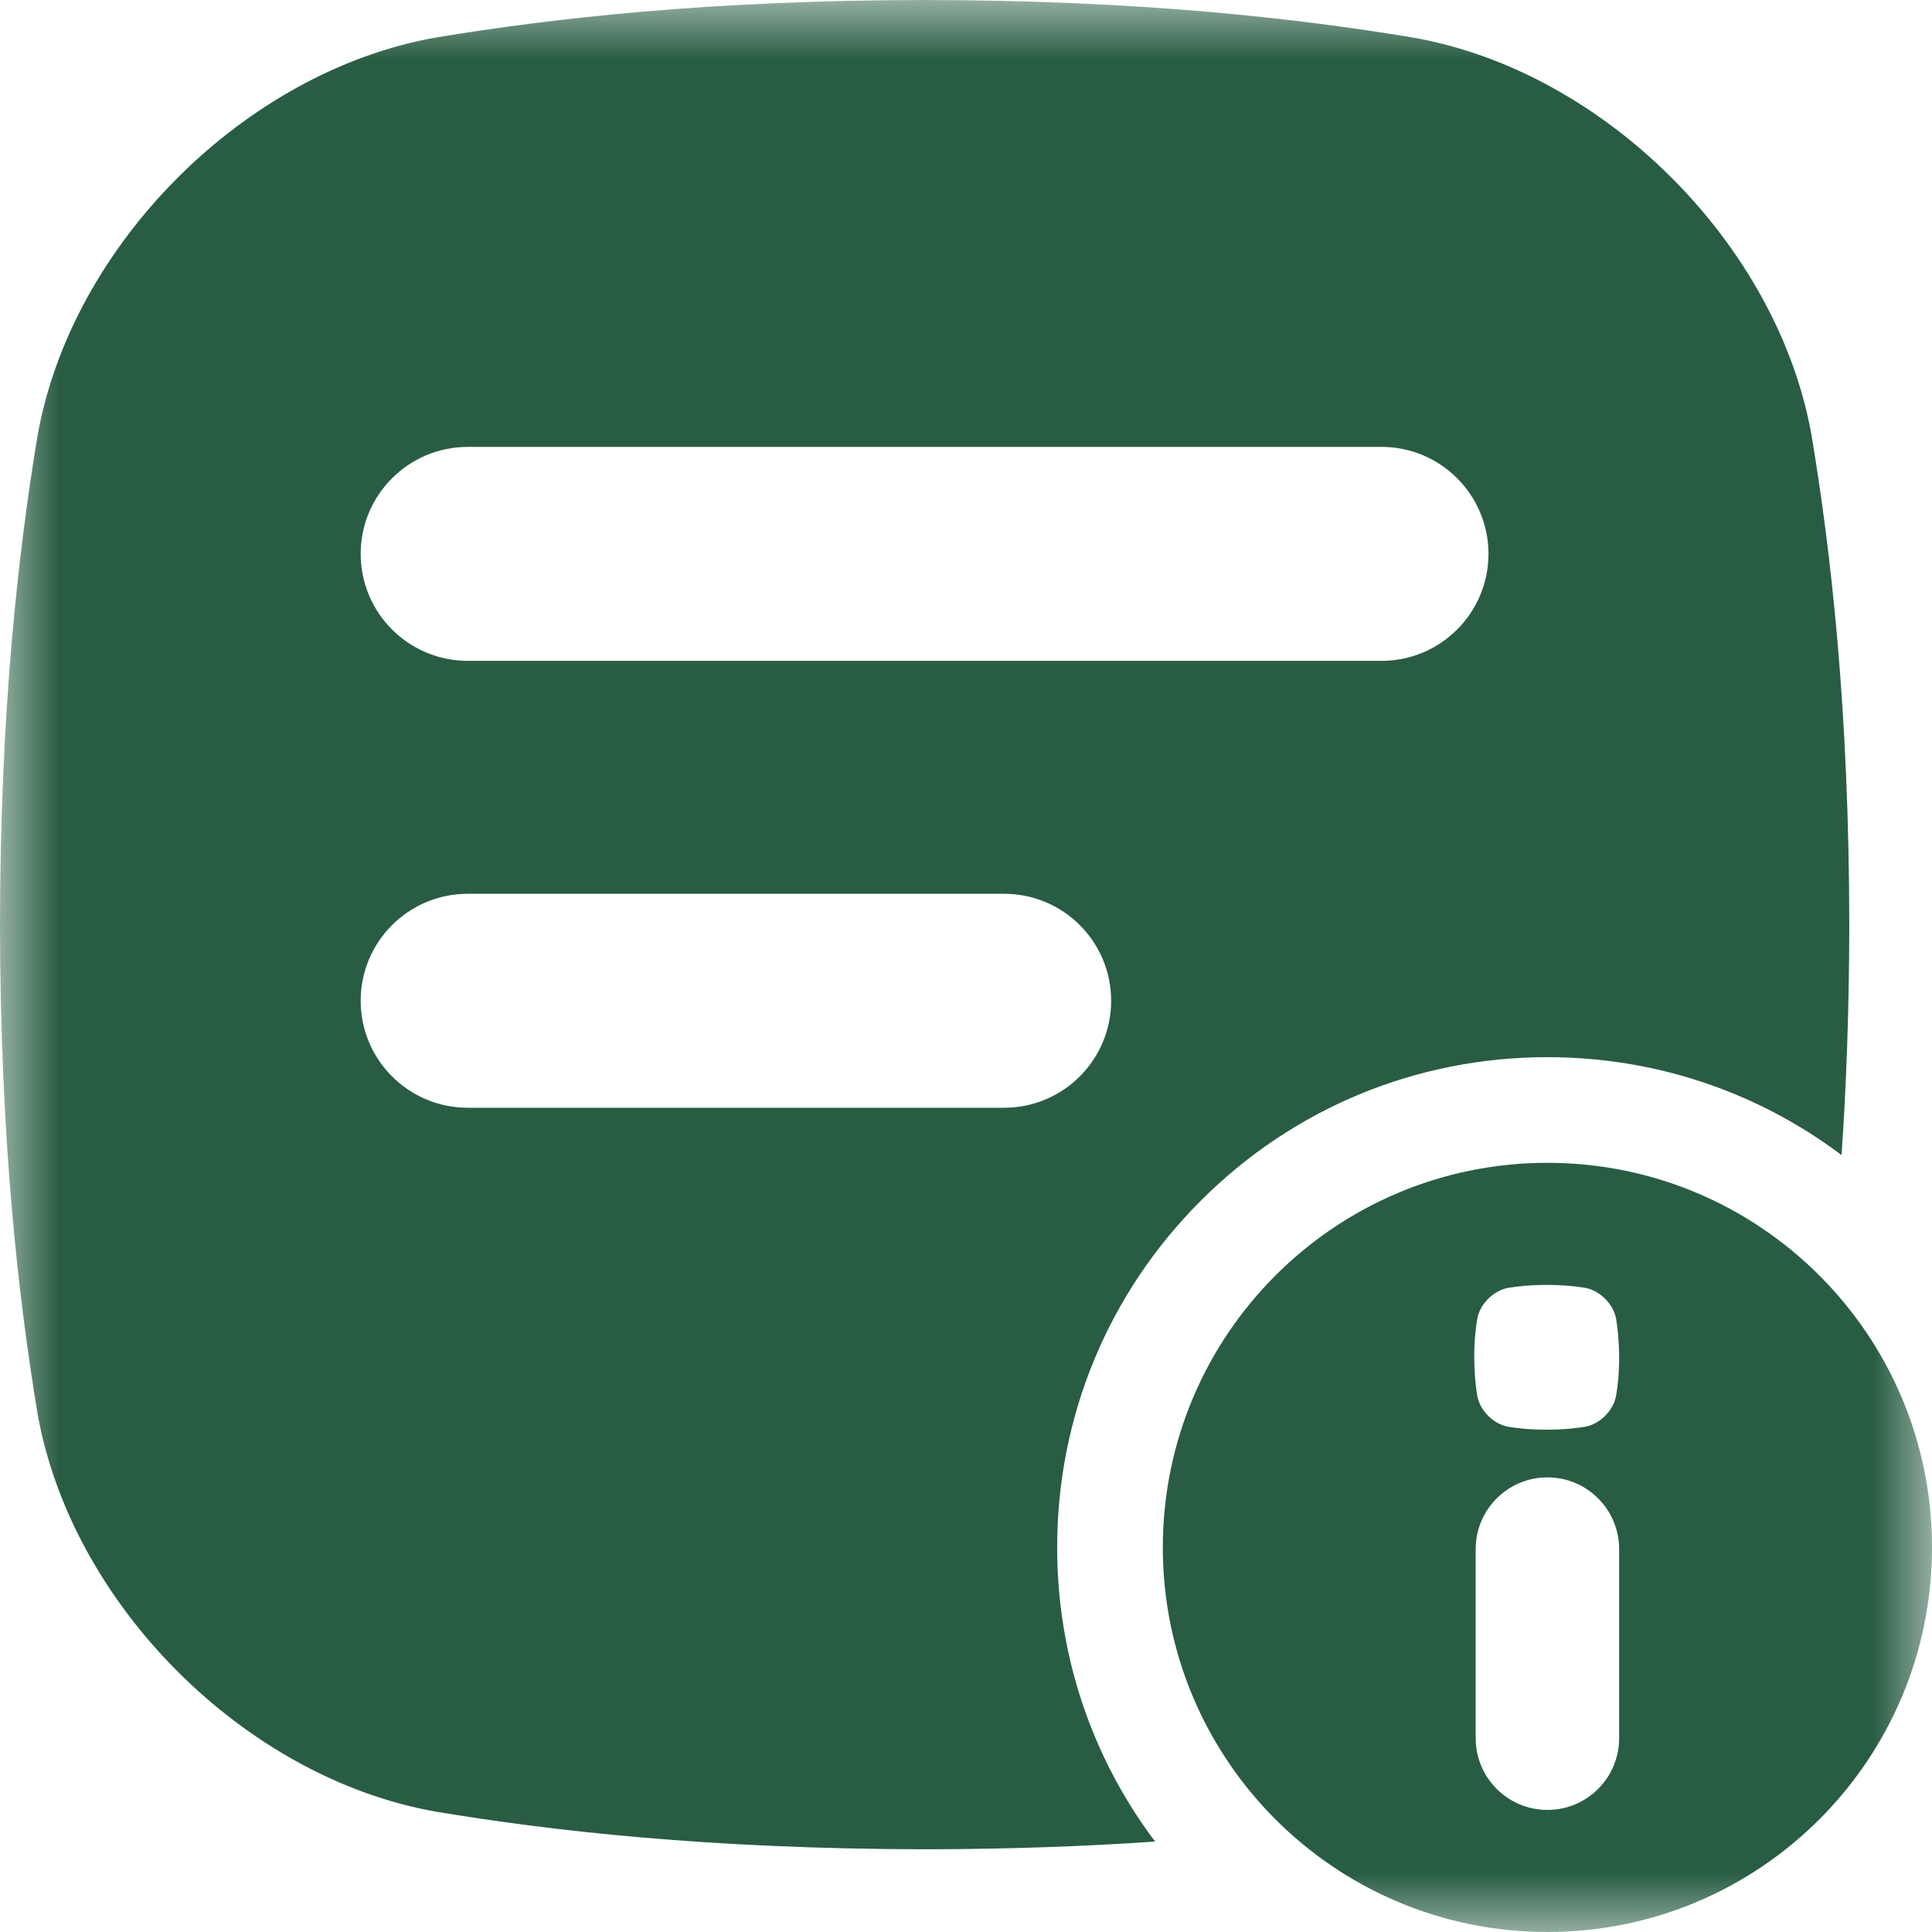
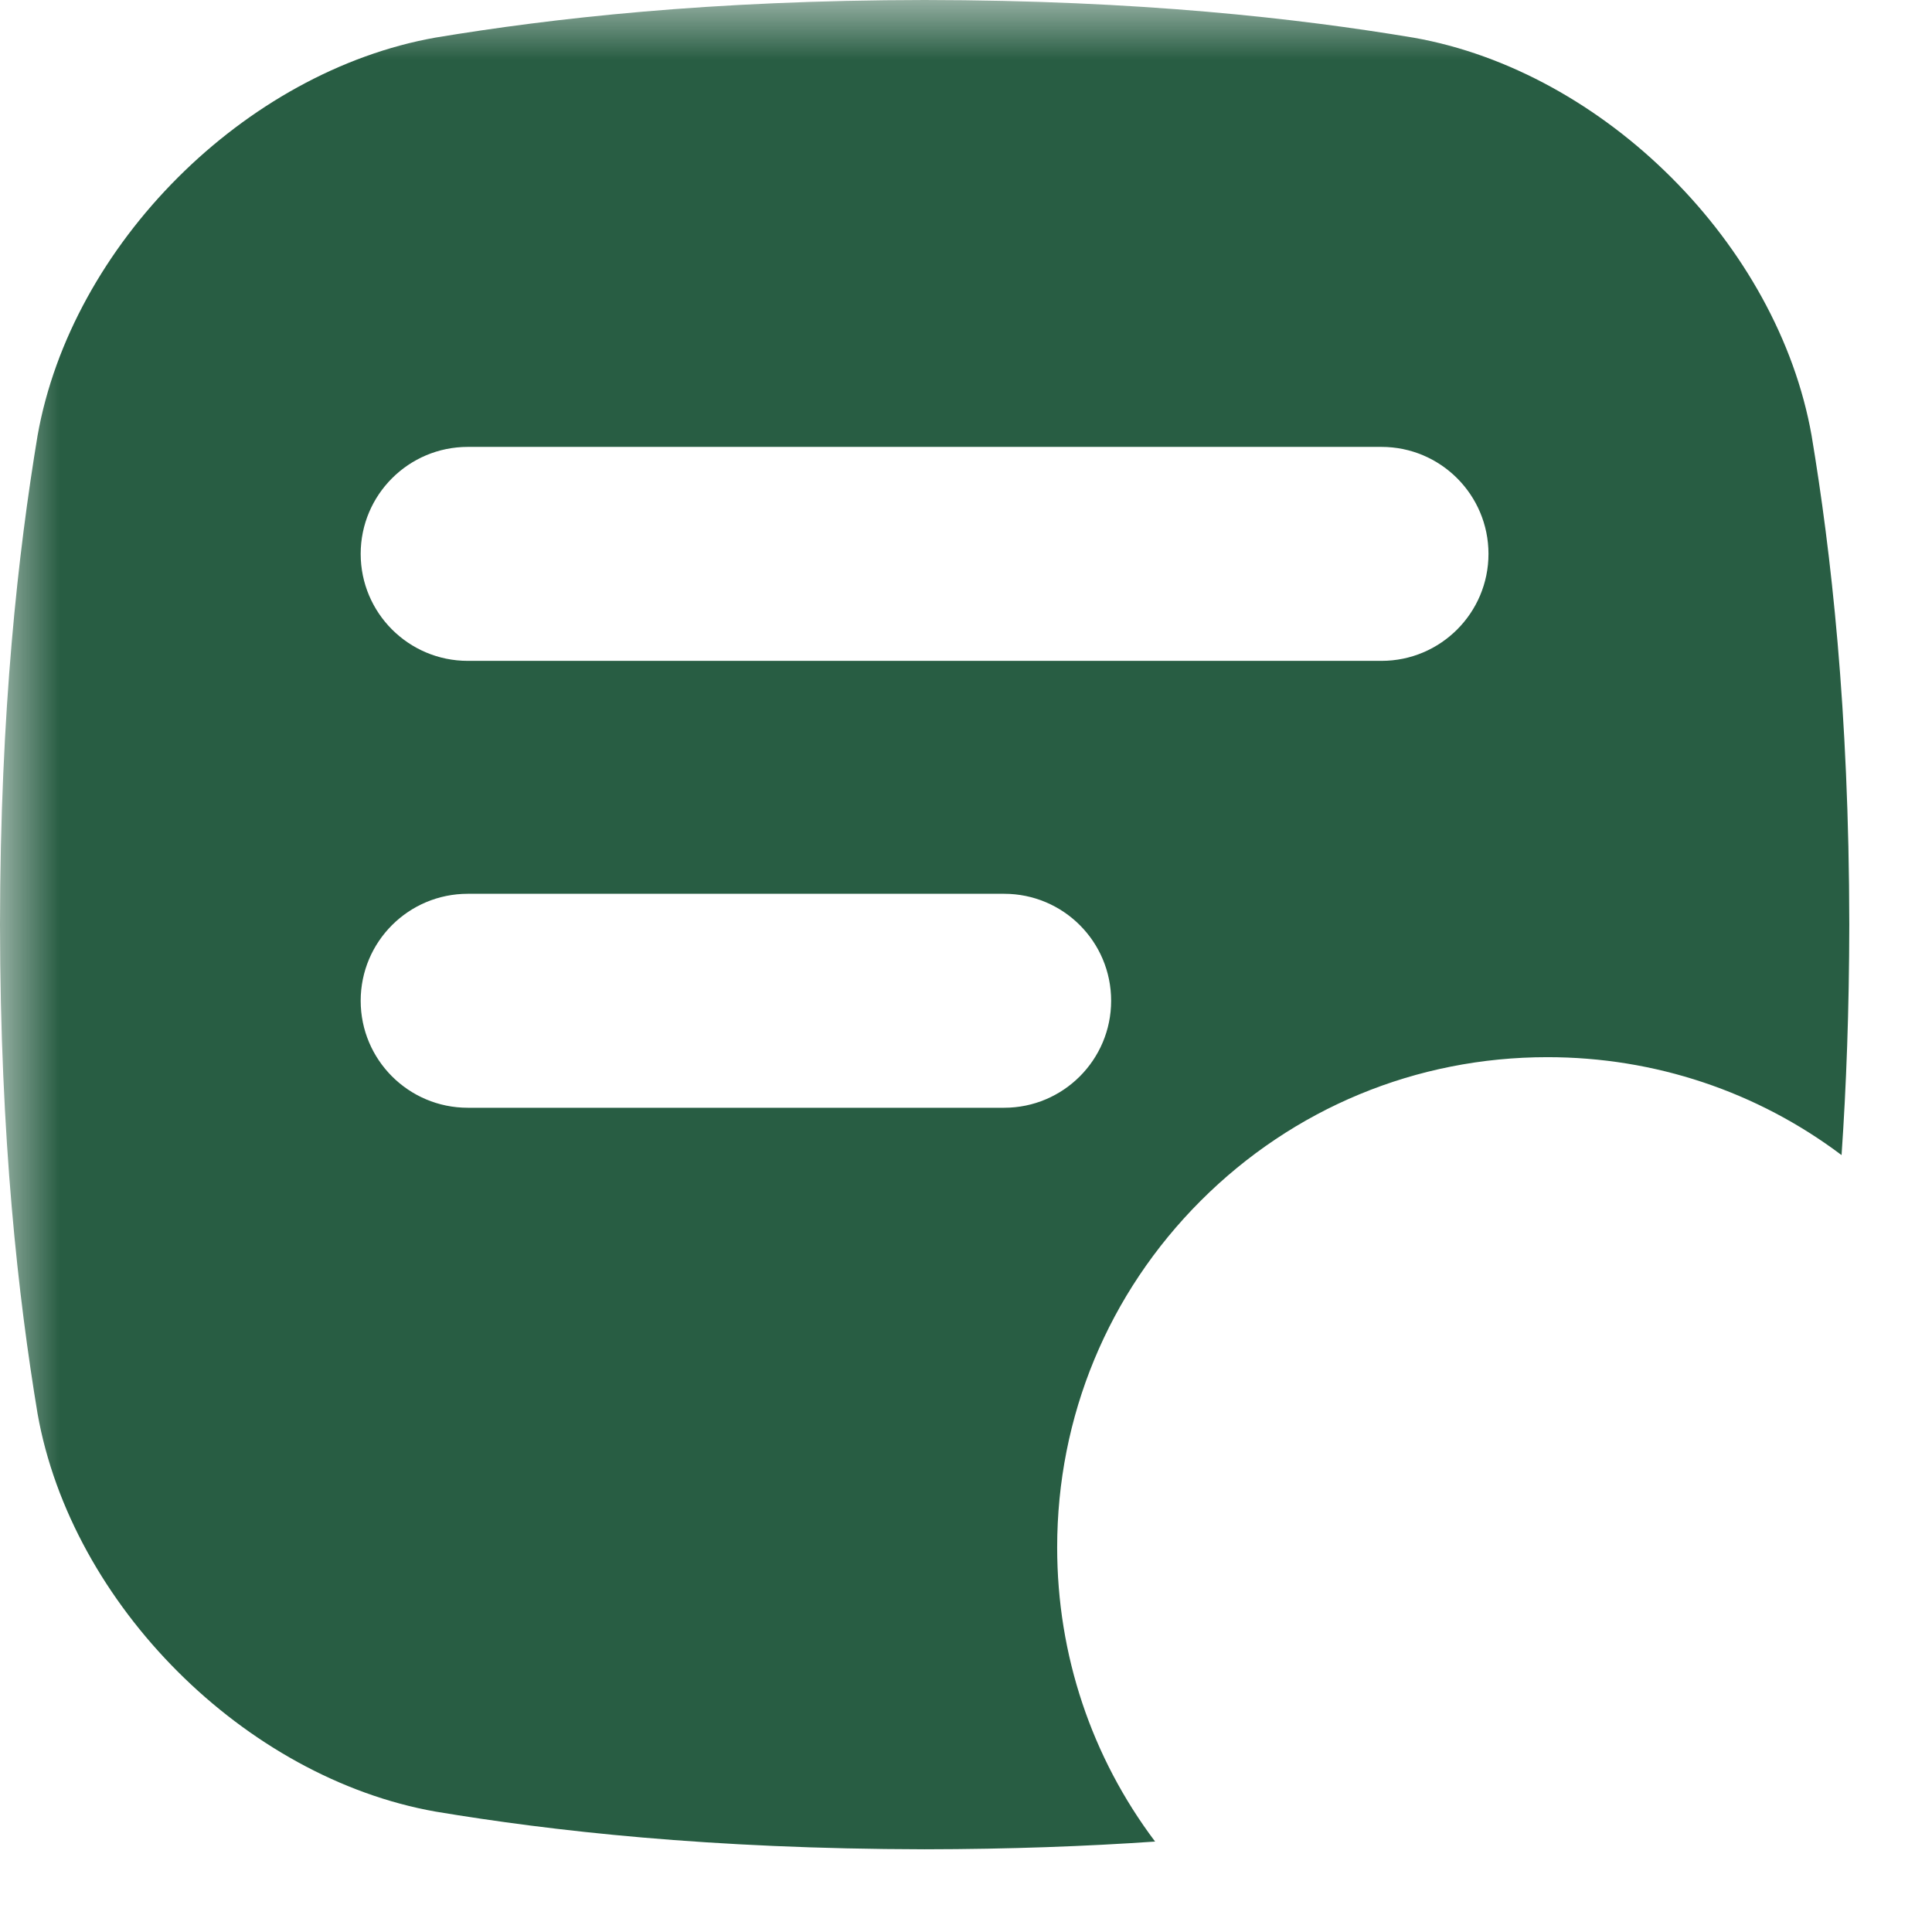
<svg xmlns="http://www.w3.org/2000/svg" width="16" height="16" viewBox="0 0 16 16" fill="none">
  <g clip-path="url(#clip0_12608_3446)">
    <mask id="mask0_12608_3446" style="mask-type:luminance" maskUnits="userSpaceOnUse" x="0" y="0" width="16" height="16">
      <path d="M16 0H0V16H16V0Z" fill="white" />
    </mask>
    <g mask="url(#mask0_12608_3446)">
-       <path d="M8.755 12.815C8.755 11.731 9.177 10.711 9.944 9.944C10.711 9.177 11.73 8.755 12.815 8.755C13.705 8.755 14.552 9.04 15.251 9.566C15.29 9 15.314 8.367 15.315 7.657C15.313 5.874 15.163 4.568 15.003 3.608C14.724 2.027 13.288 0.591 11.707 0.312C10.747 0.152 9.441 0.002 7.657 0C5.874 0.002 4.567 0.152 3.608 0.311C2.027 0.591 0.591 2.027 0.311 3.608C0.152 4.568 0.002 5.874 0 7.657C0.002 9.441 0.152 10.747 0.311 11.707C0.591 13.288 2.027 14.724 3.608 15.003C4.568 15.163 5.874 15.312 7.657 15.315C8.367 15.314 9 15.29 9.566 15.251C9.04 14.552 8.755 13.706 8.755 12.815ZM3.874 3.701H11.441C11.93 3.701 12.327 4.098 12.327 4.587C12.327 5.076 11.93 5.473 11.441 5.473H3.874C3.384 5.473 2.987 5.076 2.987 4.587C2.987 4.098 3.384 3.701 3.874 3.701ZM3.874 9.174C3.384 9.174 2.987 8.777 2.987 8.288C2.987 7.798 3.384 7.402 3.874 7.402H8.316C8.805 7.402 9.202 7.798 9.202 8.288C9.202 8.777 8.805 9.174 8.316 9.174H3.874Z" fill="#285D43" />
-       <path d="M12.815 9.63C11.056 9.63 9.63 11.056 9.63 12.815C9.63 14.574 11.056 16 12.815 16C14.574 16 16 14.574 16 12.815C16 11.056 14.574 9.63 12.815 9.63ZM13.409 14.395C13.409 14.723 13.143 14.989 12.815 14.989C12.487 14.989 12.221 14.723 12.221 14.395V12.829C12.221 12.501 12.487 12.235 12.815 12.235C13.143 12.235 13.409 12.501 13.409 12.829V14.395ZM13.384 11.558C13.362 11.682 13.25 11.794 13.126 11.816C13.051 11.828 12.949 11.84 12.809 11.84C12.669 11.84 12.567 11.828 12.492 11.816C12.368 11.794 12.255 11.682 12.234 11.558C12.221 11.483 12.21 11.38 12.209 11.241C12.209 11.101 12.221 10.999 12.234 10.923C12.255 10.8 12.368 10.687 12.492 10.665C12.567 10.653 12.669 10.641 12.809 10.641C12.949 10.641 13.051 10.653 13.126 10.665C13.25 10.687 13.362 10.8 13.384 10.923C13.397 10.998 13.408 11.101 13.409 11.241C13.409 11.38 13.397 11.482 13.384 11.558Z" fill="#285D43" />
+       <path d="M8.755 12.815C8.755 11.731 9.177 10.711 9.944 9.944C10.711 9.177 11.73 8.755 12.815 8.755C13.705 8.755 14.552 9.04 15.251 9.566C15.29 9 15.314 8.367 15.315 7.657C15.313 5.874 15.163 4.568 15.003 3.608C14.724 2.027 13.288 0.591 11.707 0.312C10.747 0.152 9.441 0.002 7.657 0C5.874 0.002 4.567 0.152 3.608 0.311C2.027 0.591 0.591 2.027 0.311 3.608C0.152 4.568 0.002 5.874 0 7.657C0.002 9.441 0.152 10.747 0.311 11.707C0.591 13.288 2.027 14.724 3.608 15.003C4.568 15.163 5.874 15.312 7.657 15.315C8.367 15.314 9 15.29 9.566 15.251C9.04 14.552 8.755 13.706 8.755 12.815ZM3.874 3.701H11.441C11.93 3.701 12.327 4.098 12.327 4.587C12.327 5.076 11.93 5.473 11.441 5.473H3.874C3.384 5.473 2.987 5.076 2.987 4.587C2.987 4.098 3.384 3.701 3.874 3.701ZM3.874 9.174C3.384 9.174 2.987 8.777 2.987 8.288C2.987 7.798 3.384 7.402 3.874 7.402H8.316C8.805 7.402 9.202 7.798 9.202 8.288C9.202 8.777 8.805 9.174 8.316 9.174Z" fill="#285D43" />
    </g>
  </g>
  <defs>
    <clipPath id="clip0_12608_3446">
      <rect width="16" height="16" fill="white" />
    </clipPath>
  </defs>
</svg>